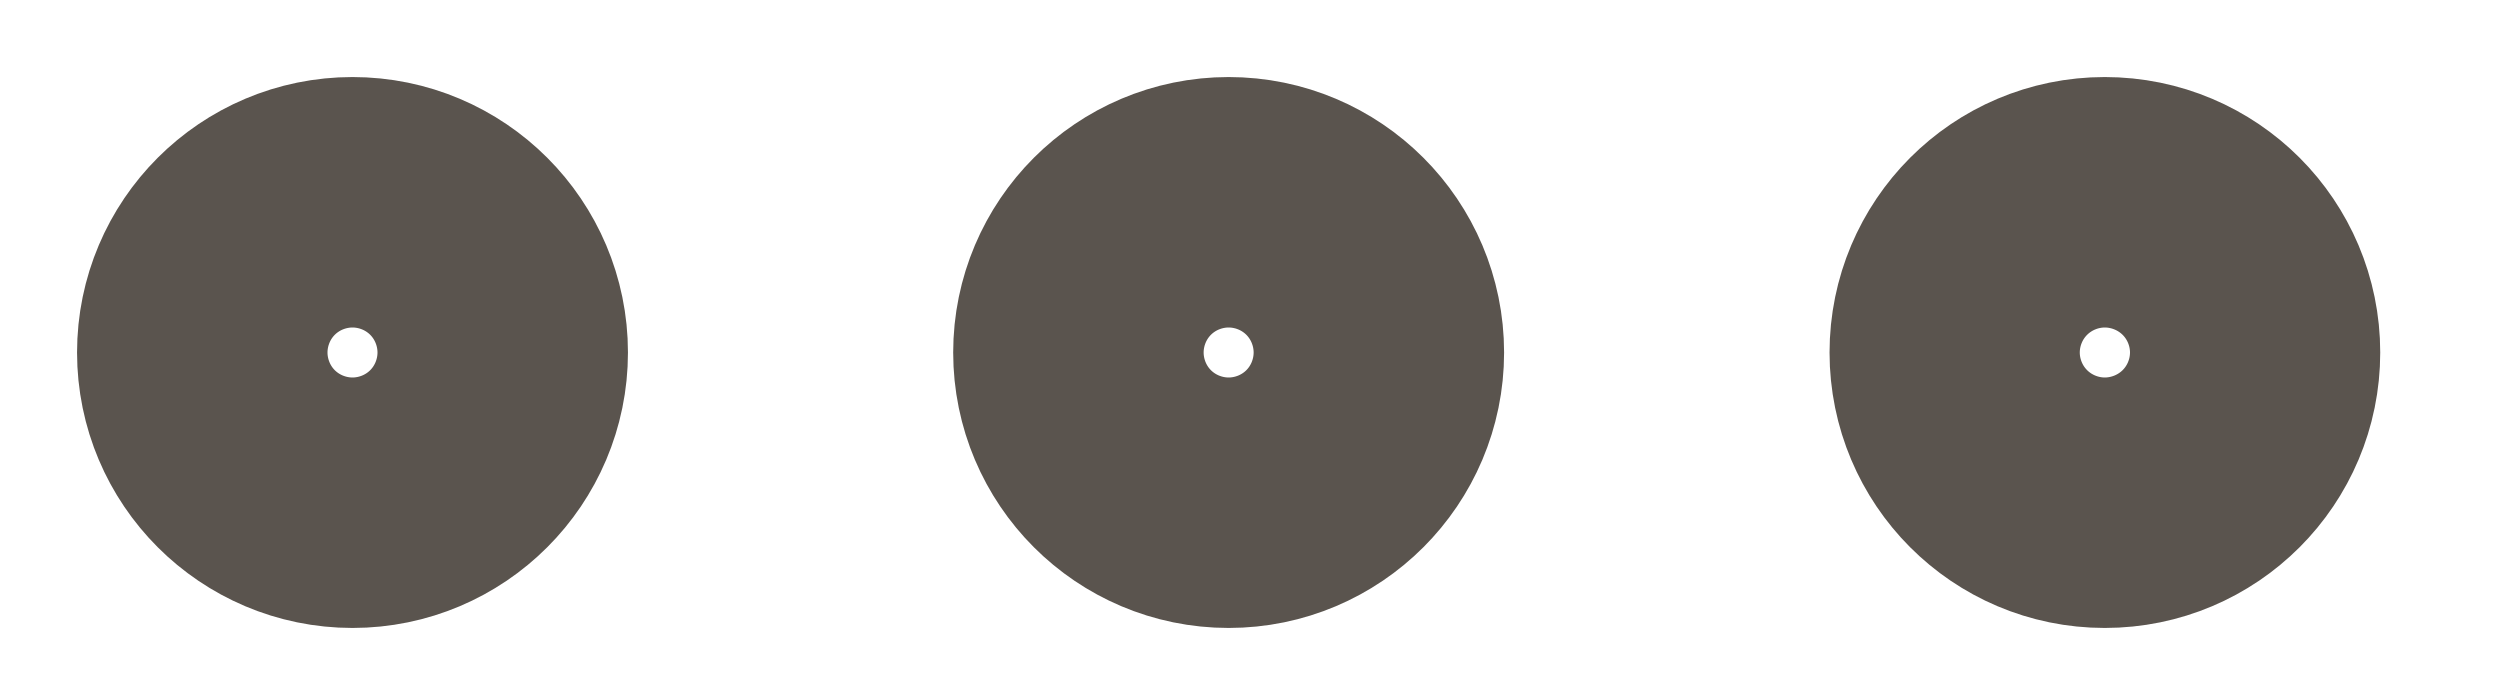
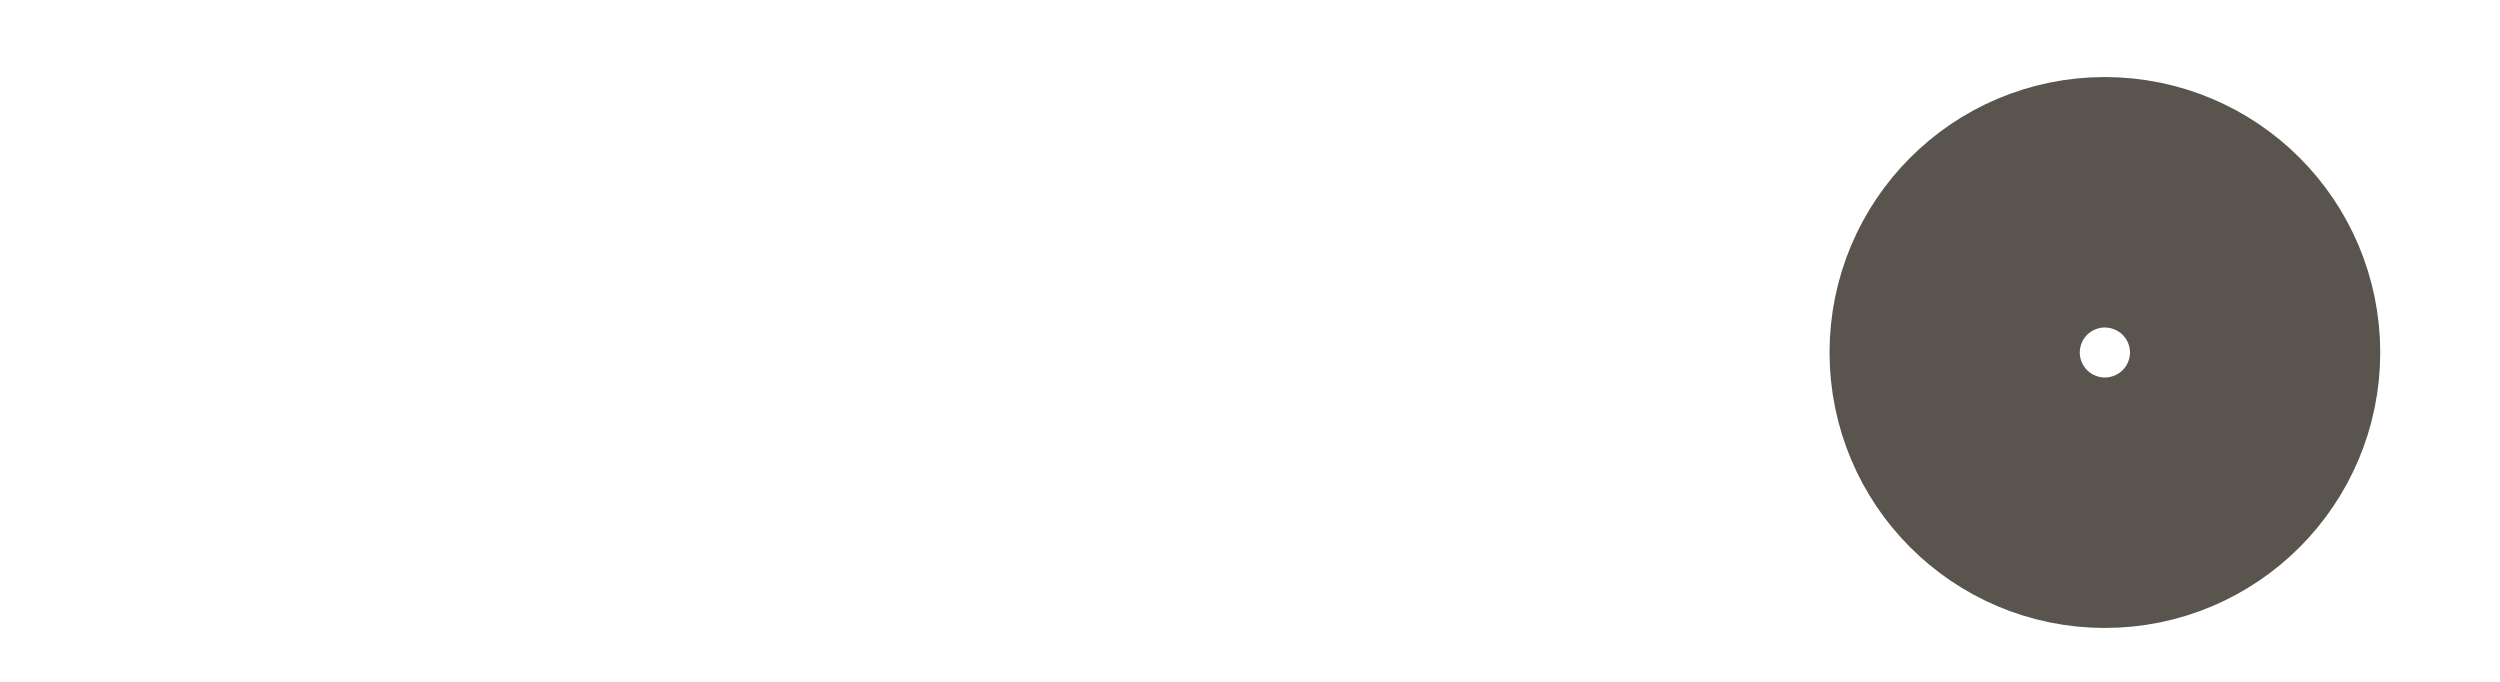
<svg xmlns="http://www.w3.org/2000/svg" fill="none" height="100%" overflow="visible" preserveAspectRatio="none" style="display: block;" viewBox="0 0 11 3" width="100%">
  <g id="Icon">
-     <path d="M5.406 2.102C5.71 2.102 5.957 1.855 5.957 1.551C5.957 1.247 5.71 1 5.406 1C5.102 1 4.855 1.247 4.855 1.551C4.855 1.855 5.102 2.102 5.406 2.102Z" stroke="#5A544E" stroke-linecap="round" stroke-linejoin="round" stroke-width="1.322" />
    <path d="M9.261 2.102C9.566 2.102 9.812 1.855 9.812 1.551C9.812 1.247 9.566 1 9.261 1C8.957 1 8.711 1.247 8.711 1.551C8.711 1.855 8.957 2.102 9.261 2.102Z" stroke="#5A544E" stroke-linecap="round" stroke-linejoin="round" stroke-width="1.322" />
-     <path d="M1.551 2.102C1.855 2.102 2.102 1.855 2.102 1.551C2.102 1.247 1.855 1 1.551 1C1.247 1 1 1.247 1 1.551C1 1.855 1.247 2.102 1.551 2.102Z" stroke="#5A544E" stroke-linecap="round" stroke-linejoin="round" stroke-width="1.322" />
  </g>
</svg>